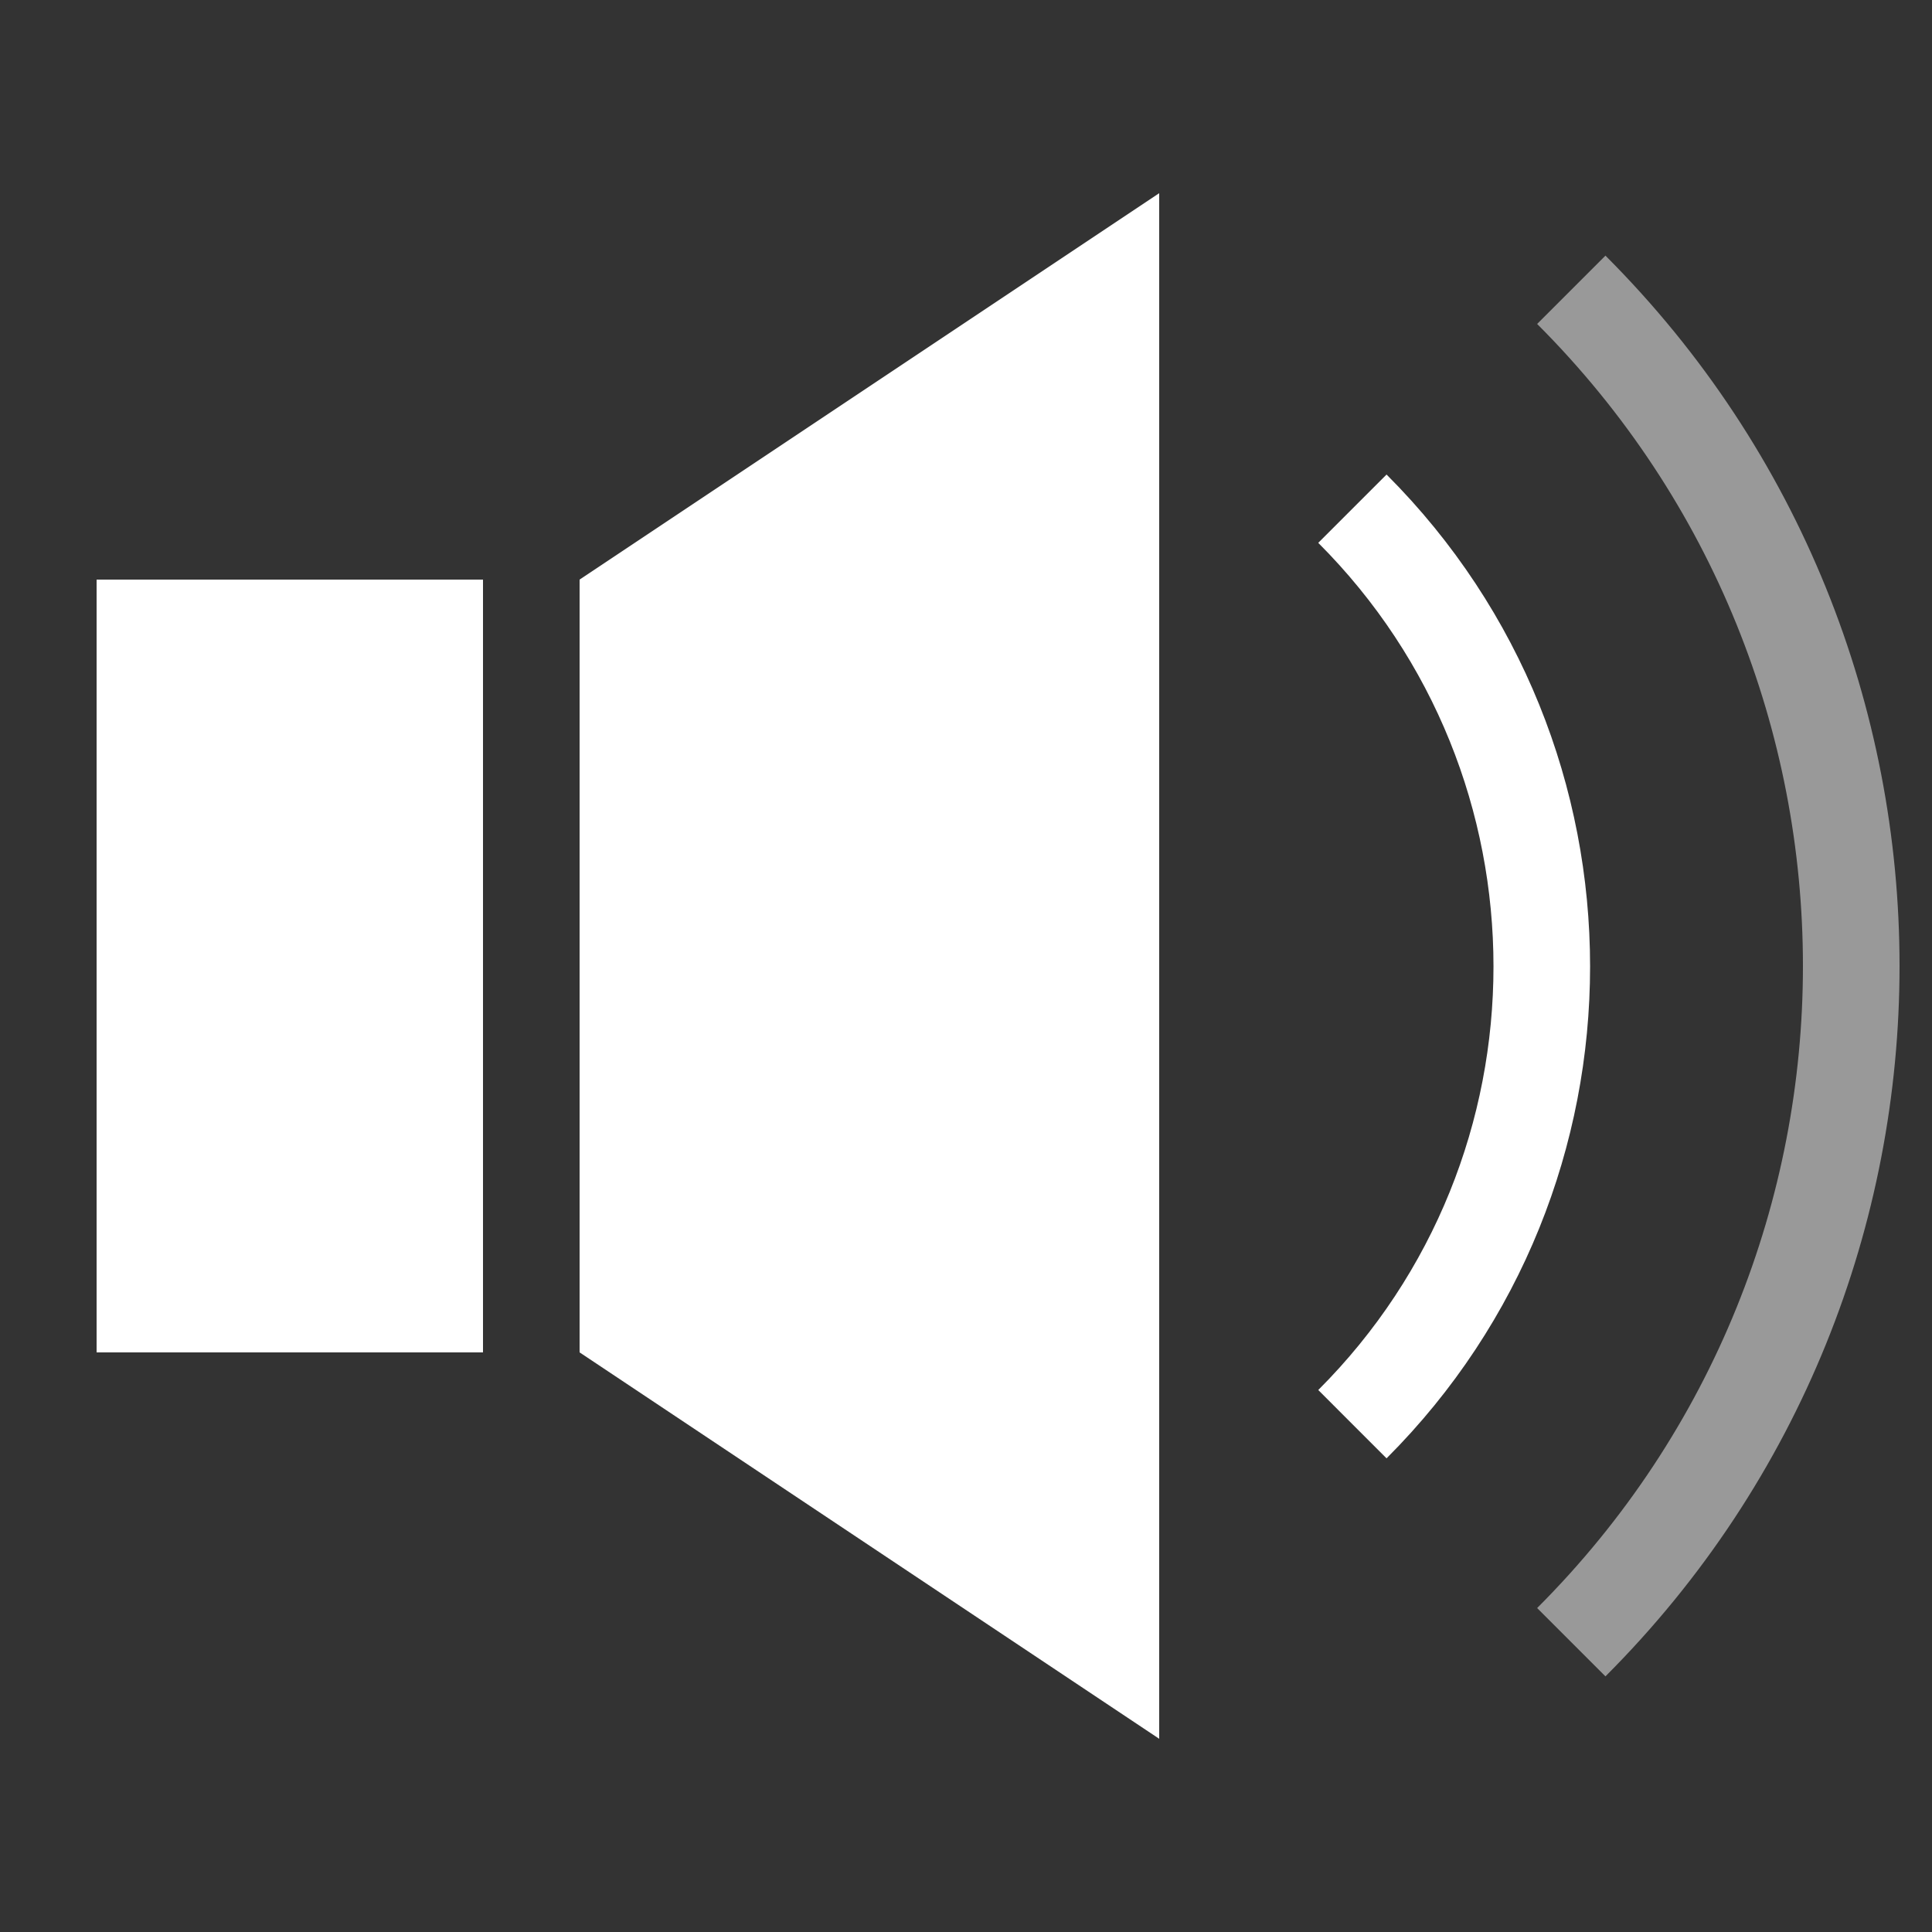
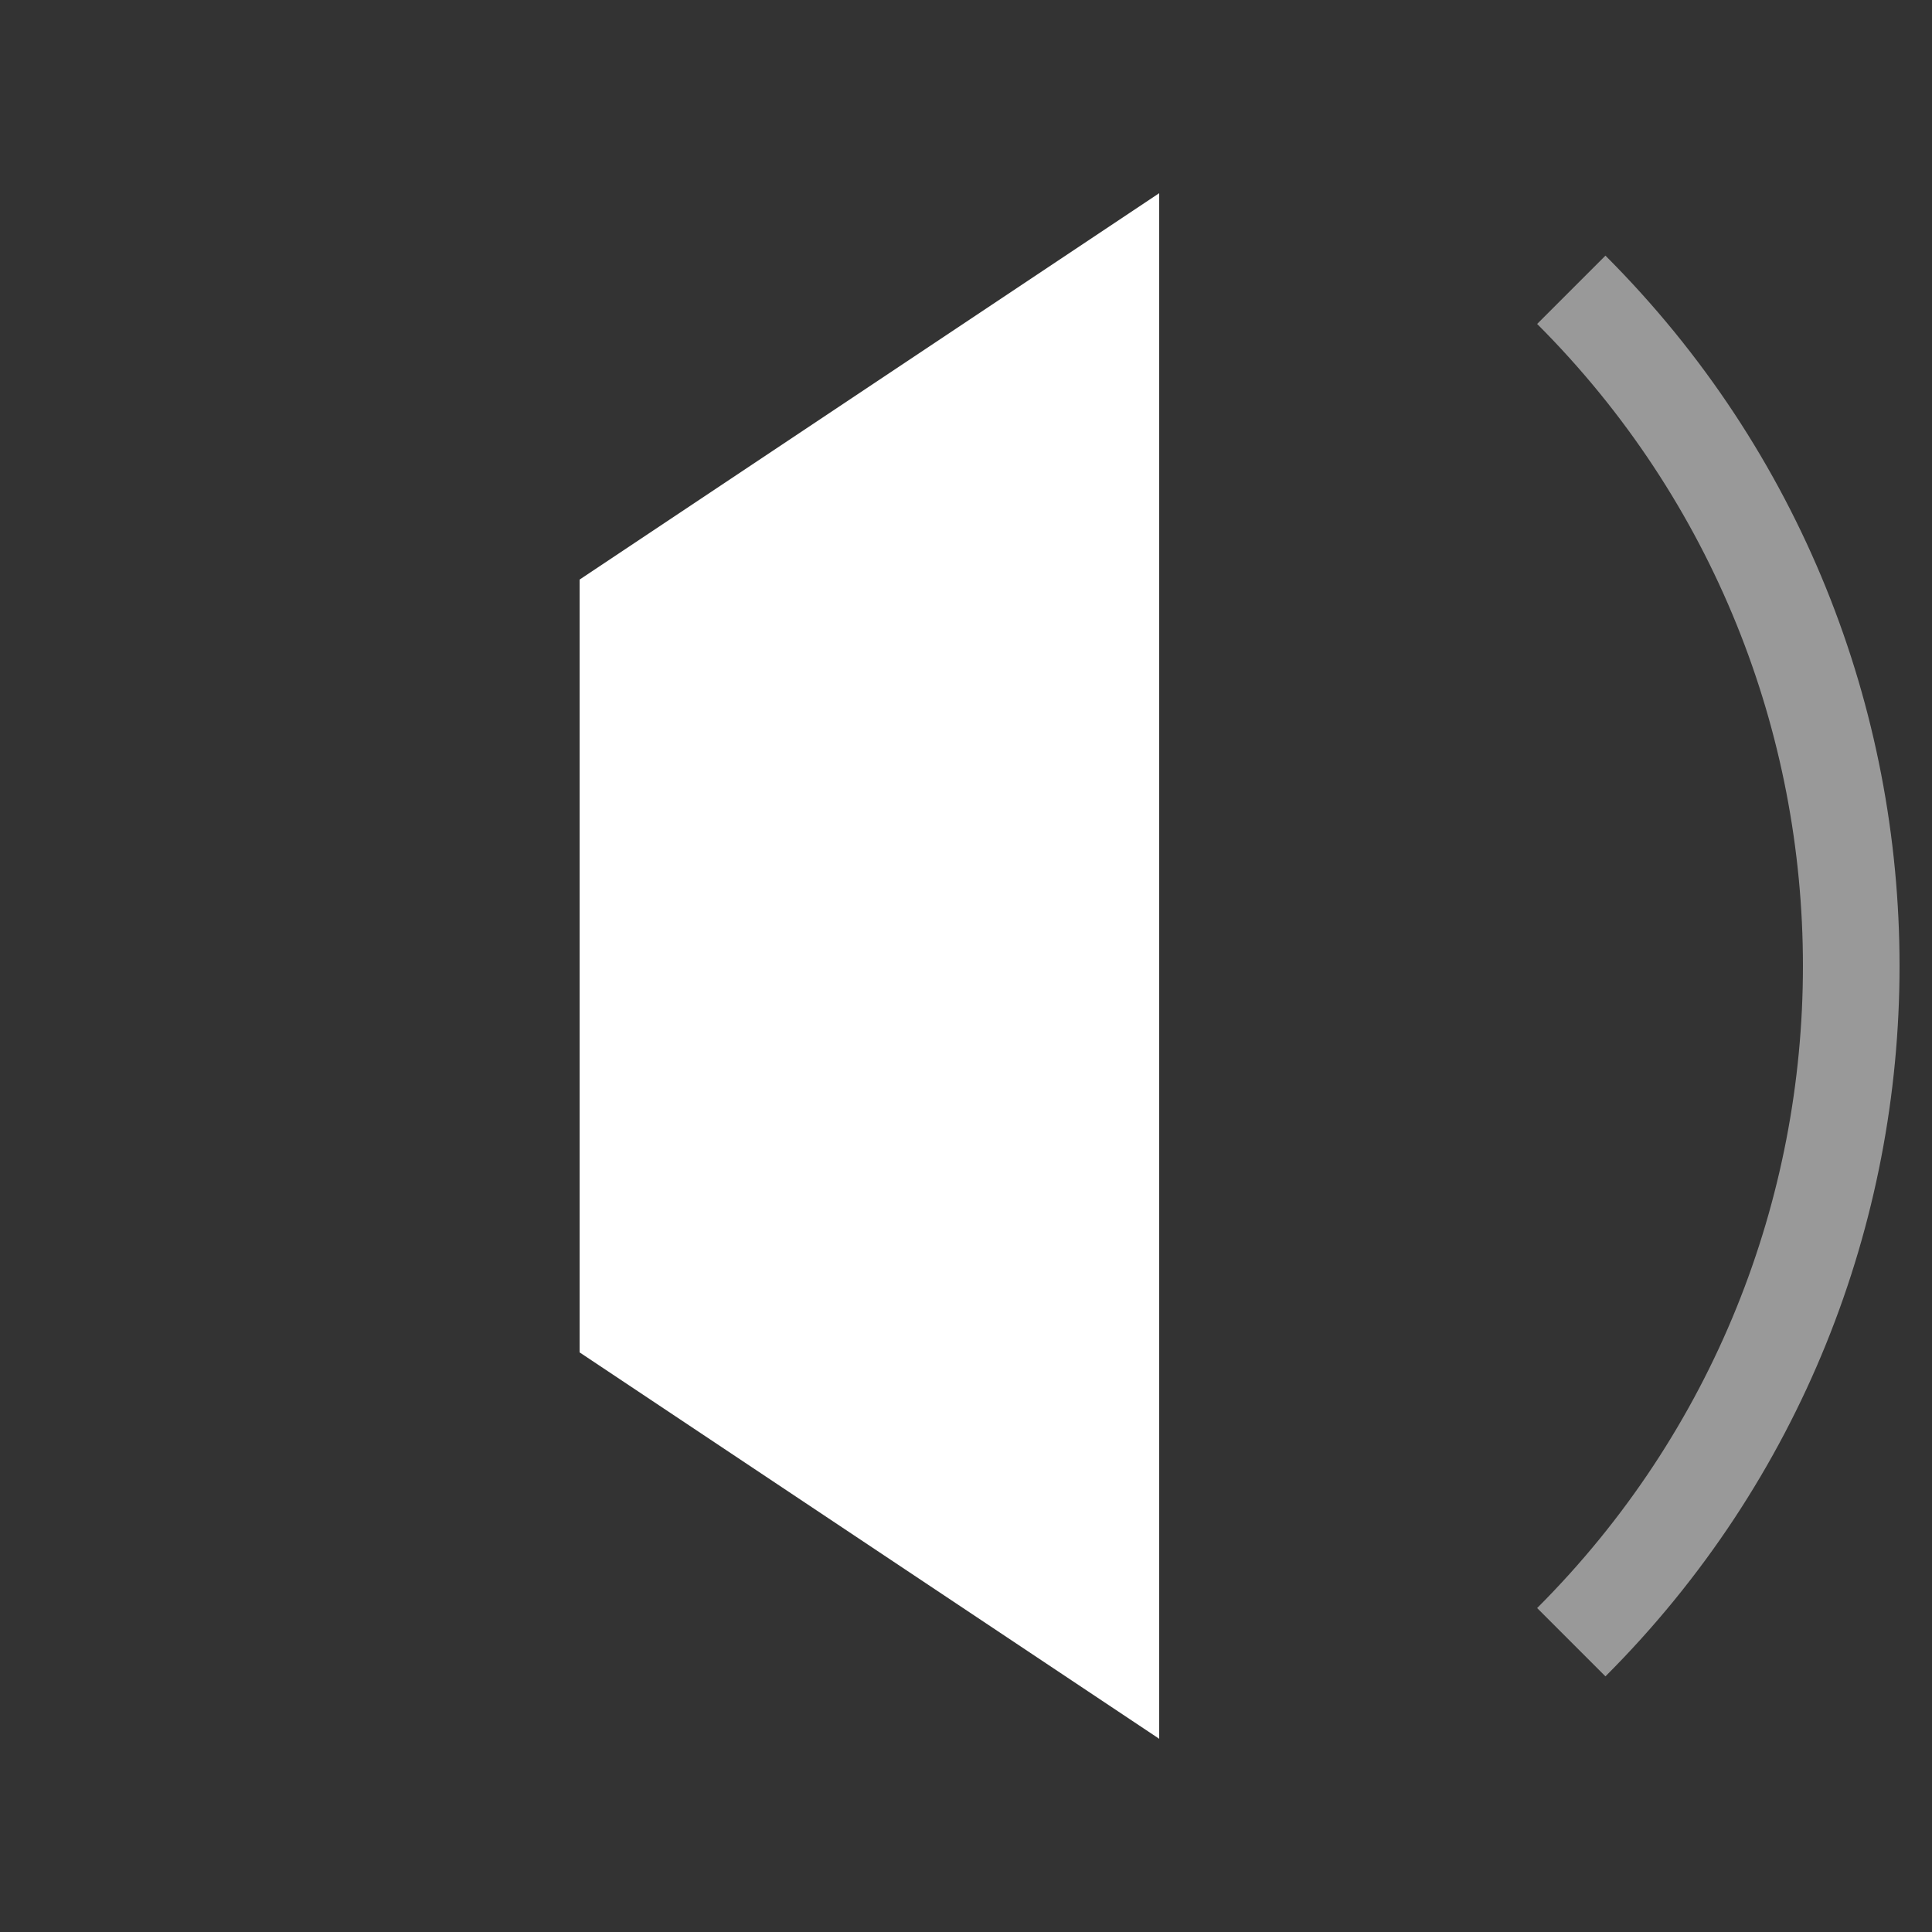
<svg xmlns="http://www.w3.org/2000/svg" width="20" height="20" viewBox="0 0 20 20" fill="none">
  <rect x="0" y="0" width="20" height="20" fill="#333333" stroke="none" />
-   <path d="M5 6H1V14H5V6Z" fill="white" />
  <path d="M6 6L12 2V18L6 14V6Z" fill="white" />
  <path opacity="0.5" d="M16.266 3C20.13 6.864 20.13 13.136 16.266 17" stroke="white" stroke-miterlimit="10" />
-   <path d="M14 5.266C16.614 7.88 16.614 12.13 14 14.743" stroke="white" stroke-miterlimit="10" />
</svg>